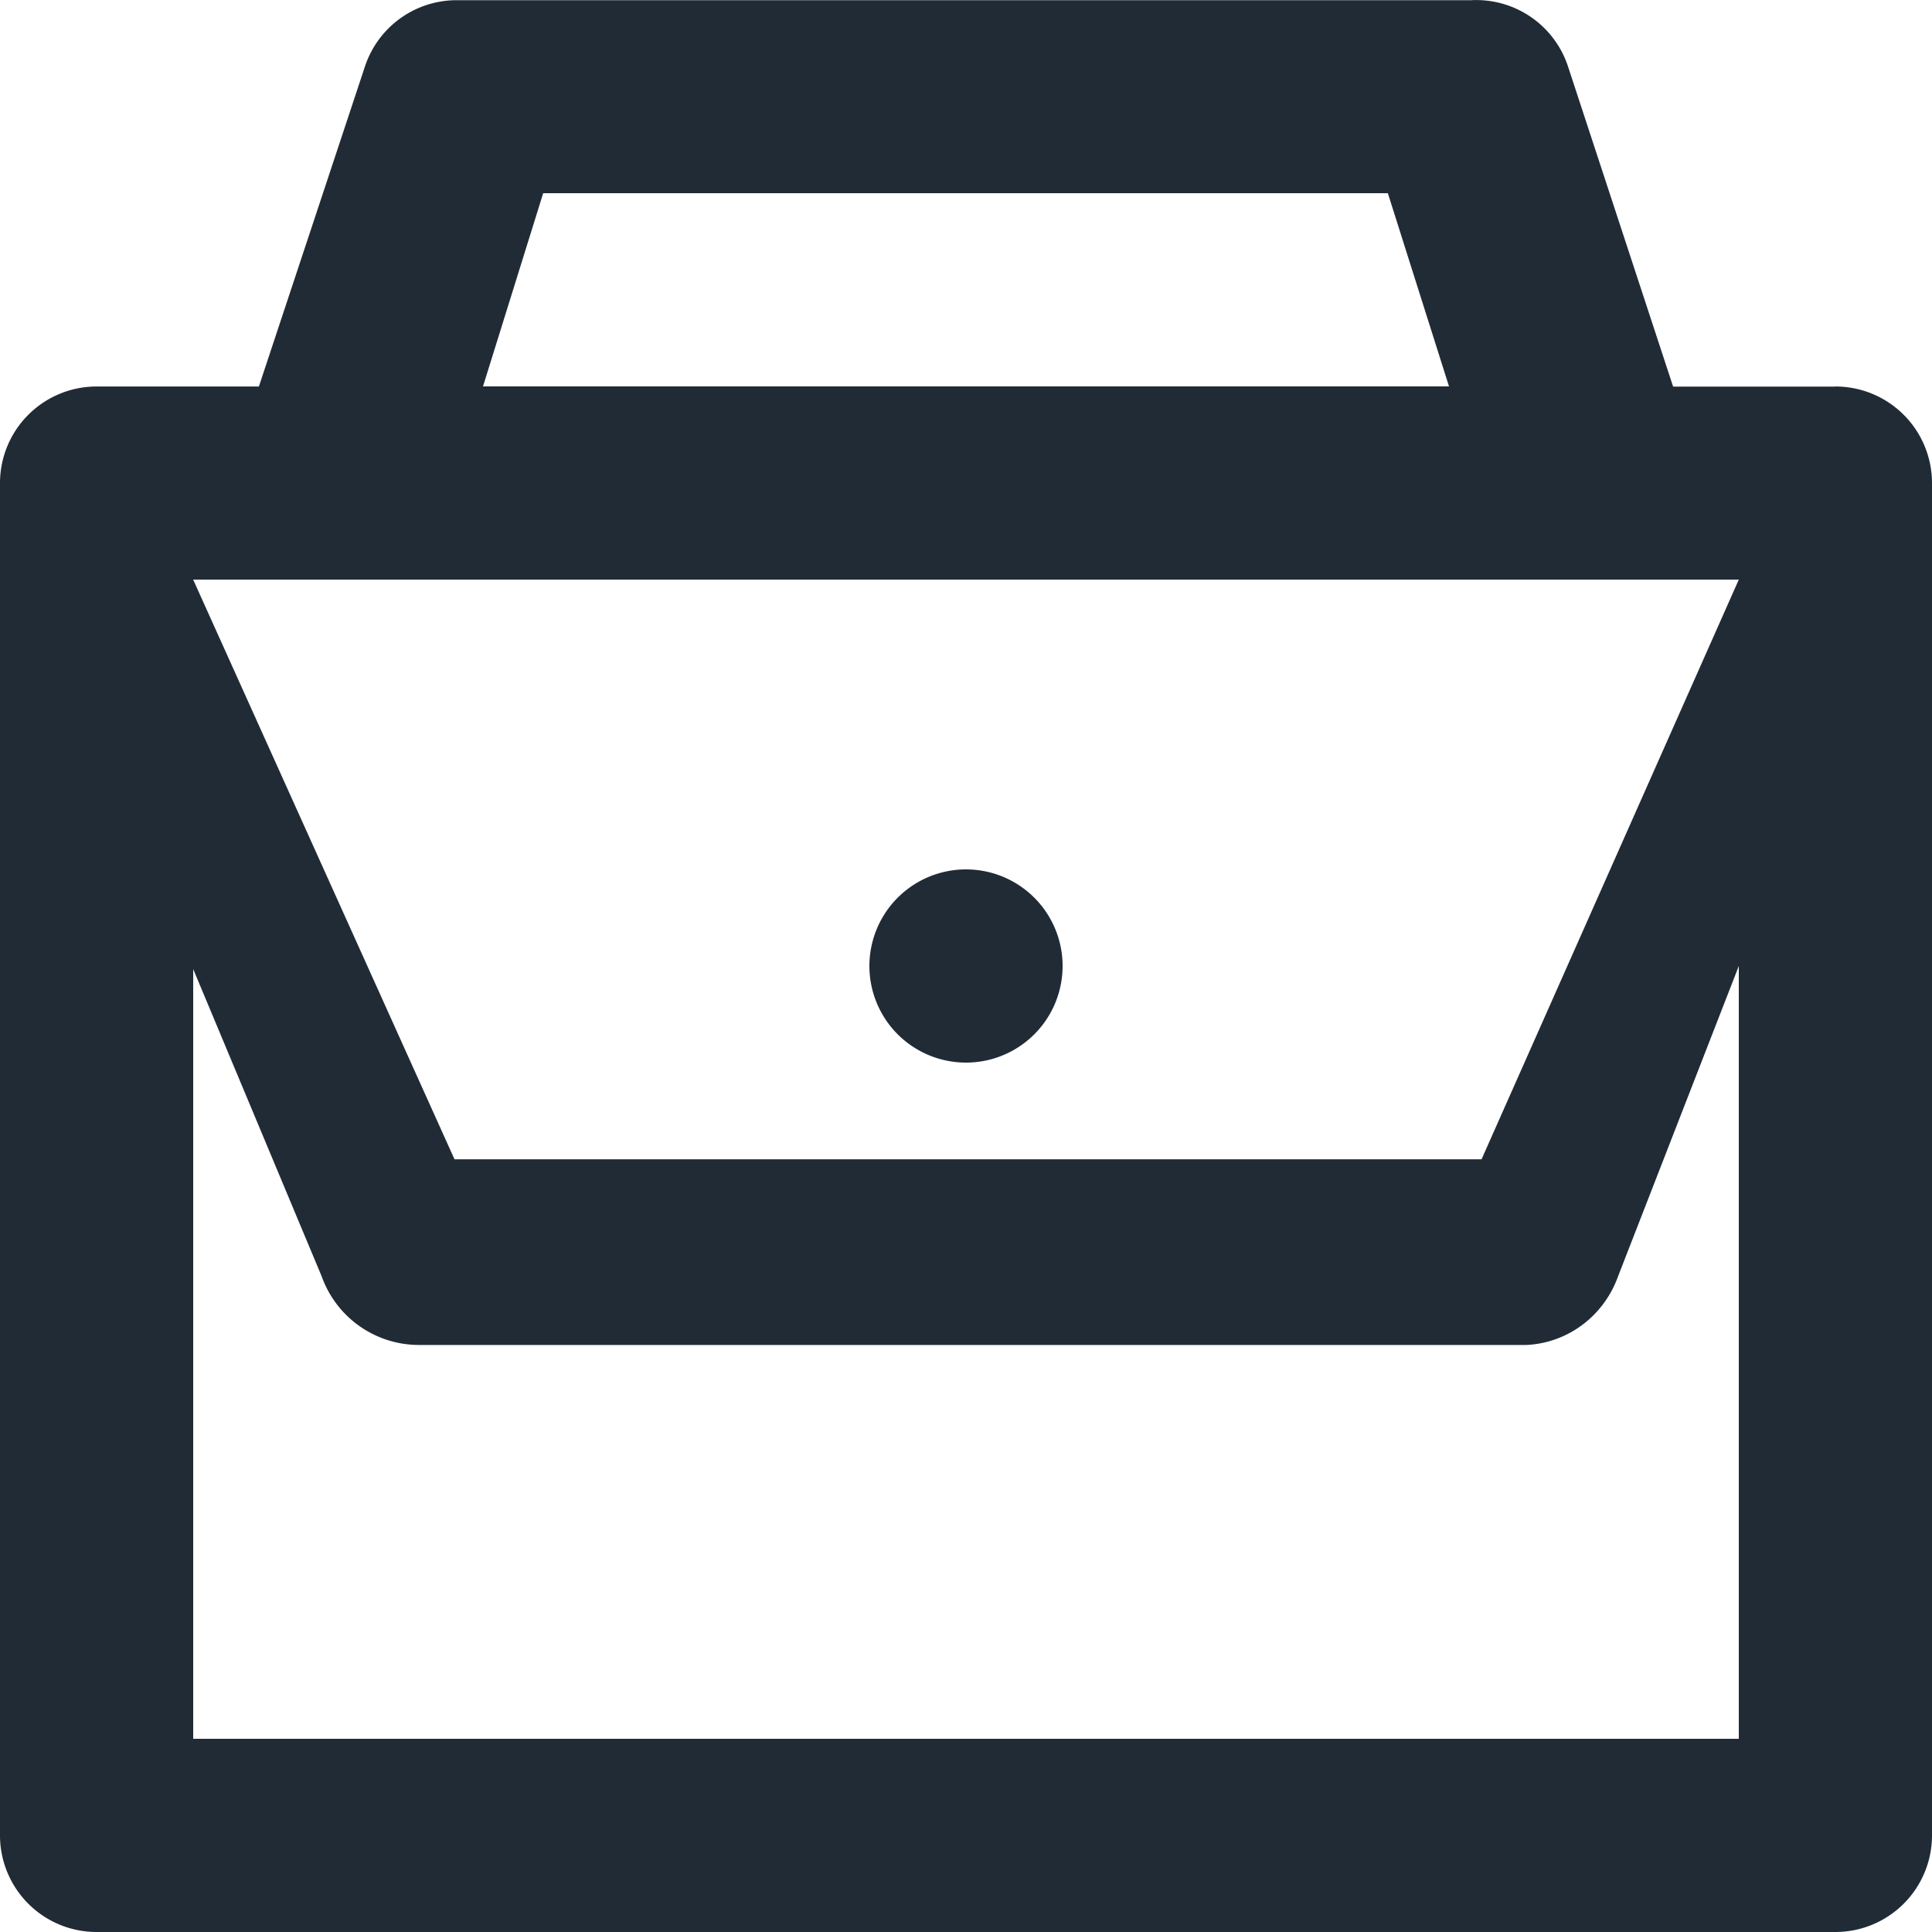
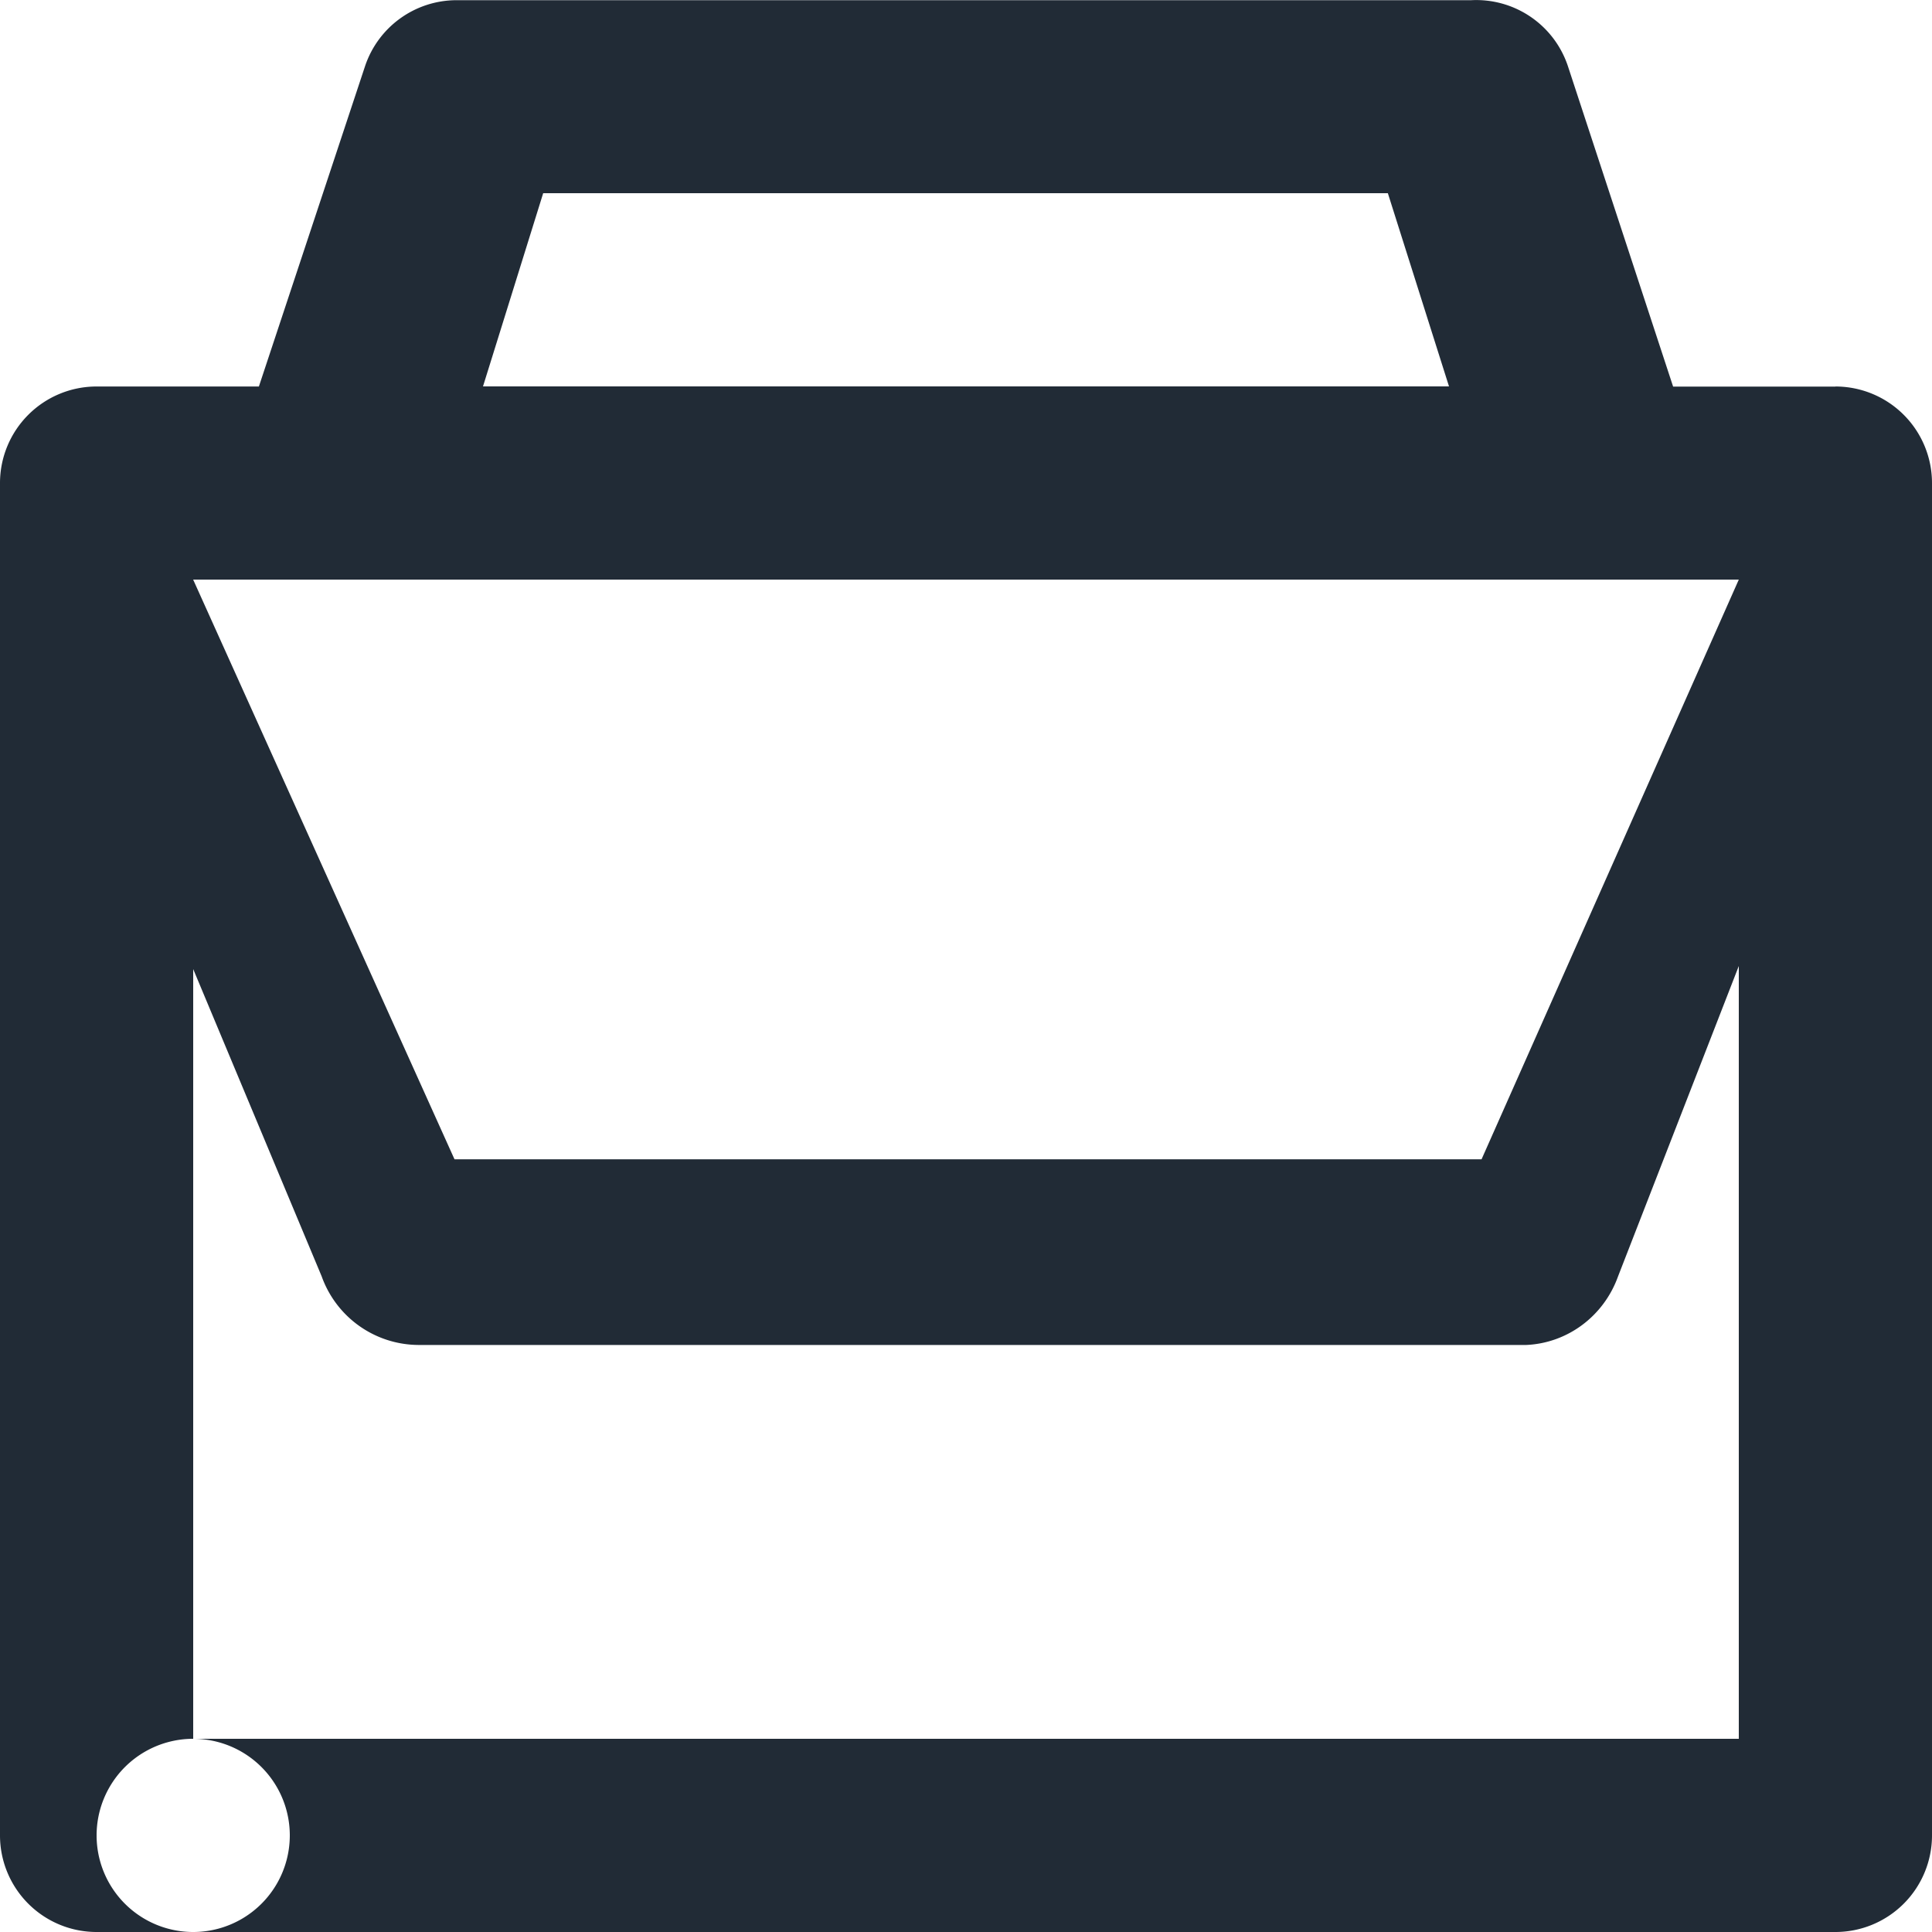
<svg xmlns="http://www.w3.org/2000/svg" width="20" height="20" viewBox="0 0 20 20">
-   <path fill="#212B36" fill-rule="evenodd" d="M19 4.001a1 1 0 0 1 1 1v14A1 1 0 0 1 19 20H1a1 1 0 0 1-1-1V5.001a1 1 0 0 1 1-1h1.68L3.78.682a1 1 0 0 1 .94-.68h10.51a1 1 0 0 1 1 .68l1.09 3.32H19zm-17 2l2.705 6h10.632L18 6H2zM5.623 2L5 4h10l-.633-2H5.623zM2 18h16v-8l-1.25 3.213c-.148.412-.523.691-.95.71H4.33a1.07 1.07 0 0 1-1-.71L2 10.032V18zm8-9a1 1 0 1 1 0 2 1 1 0 0 1 0-2z" />
+   <path fill="#212B36" fill-rule="evenodd" d="M19 4.001a1 1 0 0 1 1 1v14A1 1 0 0 1 19 20H1a1 1 0 0 1-1-1V5.001a1 1 0 0 1 1-1h1.68L3.78.682a1 1 0 0 1 .94-.68h10.51a1 1 0 0 1 1 .68l1.09 3.32H19zm-17 2l2.705 6h10.632L18 6H2zM5.623 2L5 4h10l-.633-2H5.623zM2 18h16v-8l-1.25 3.213c-.148.412-.523.691-.95.71H4.33a1.07 1.07 0 0 1-1-.71L2 10.032V18za1 1 0 1 1 0 2 1 1 0 0 1 0-2z" />
</svg>